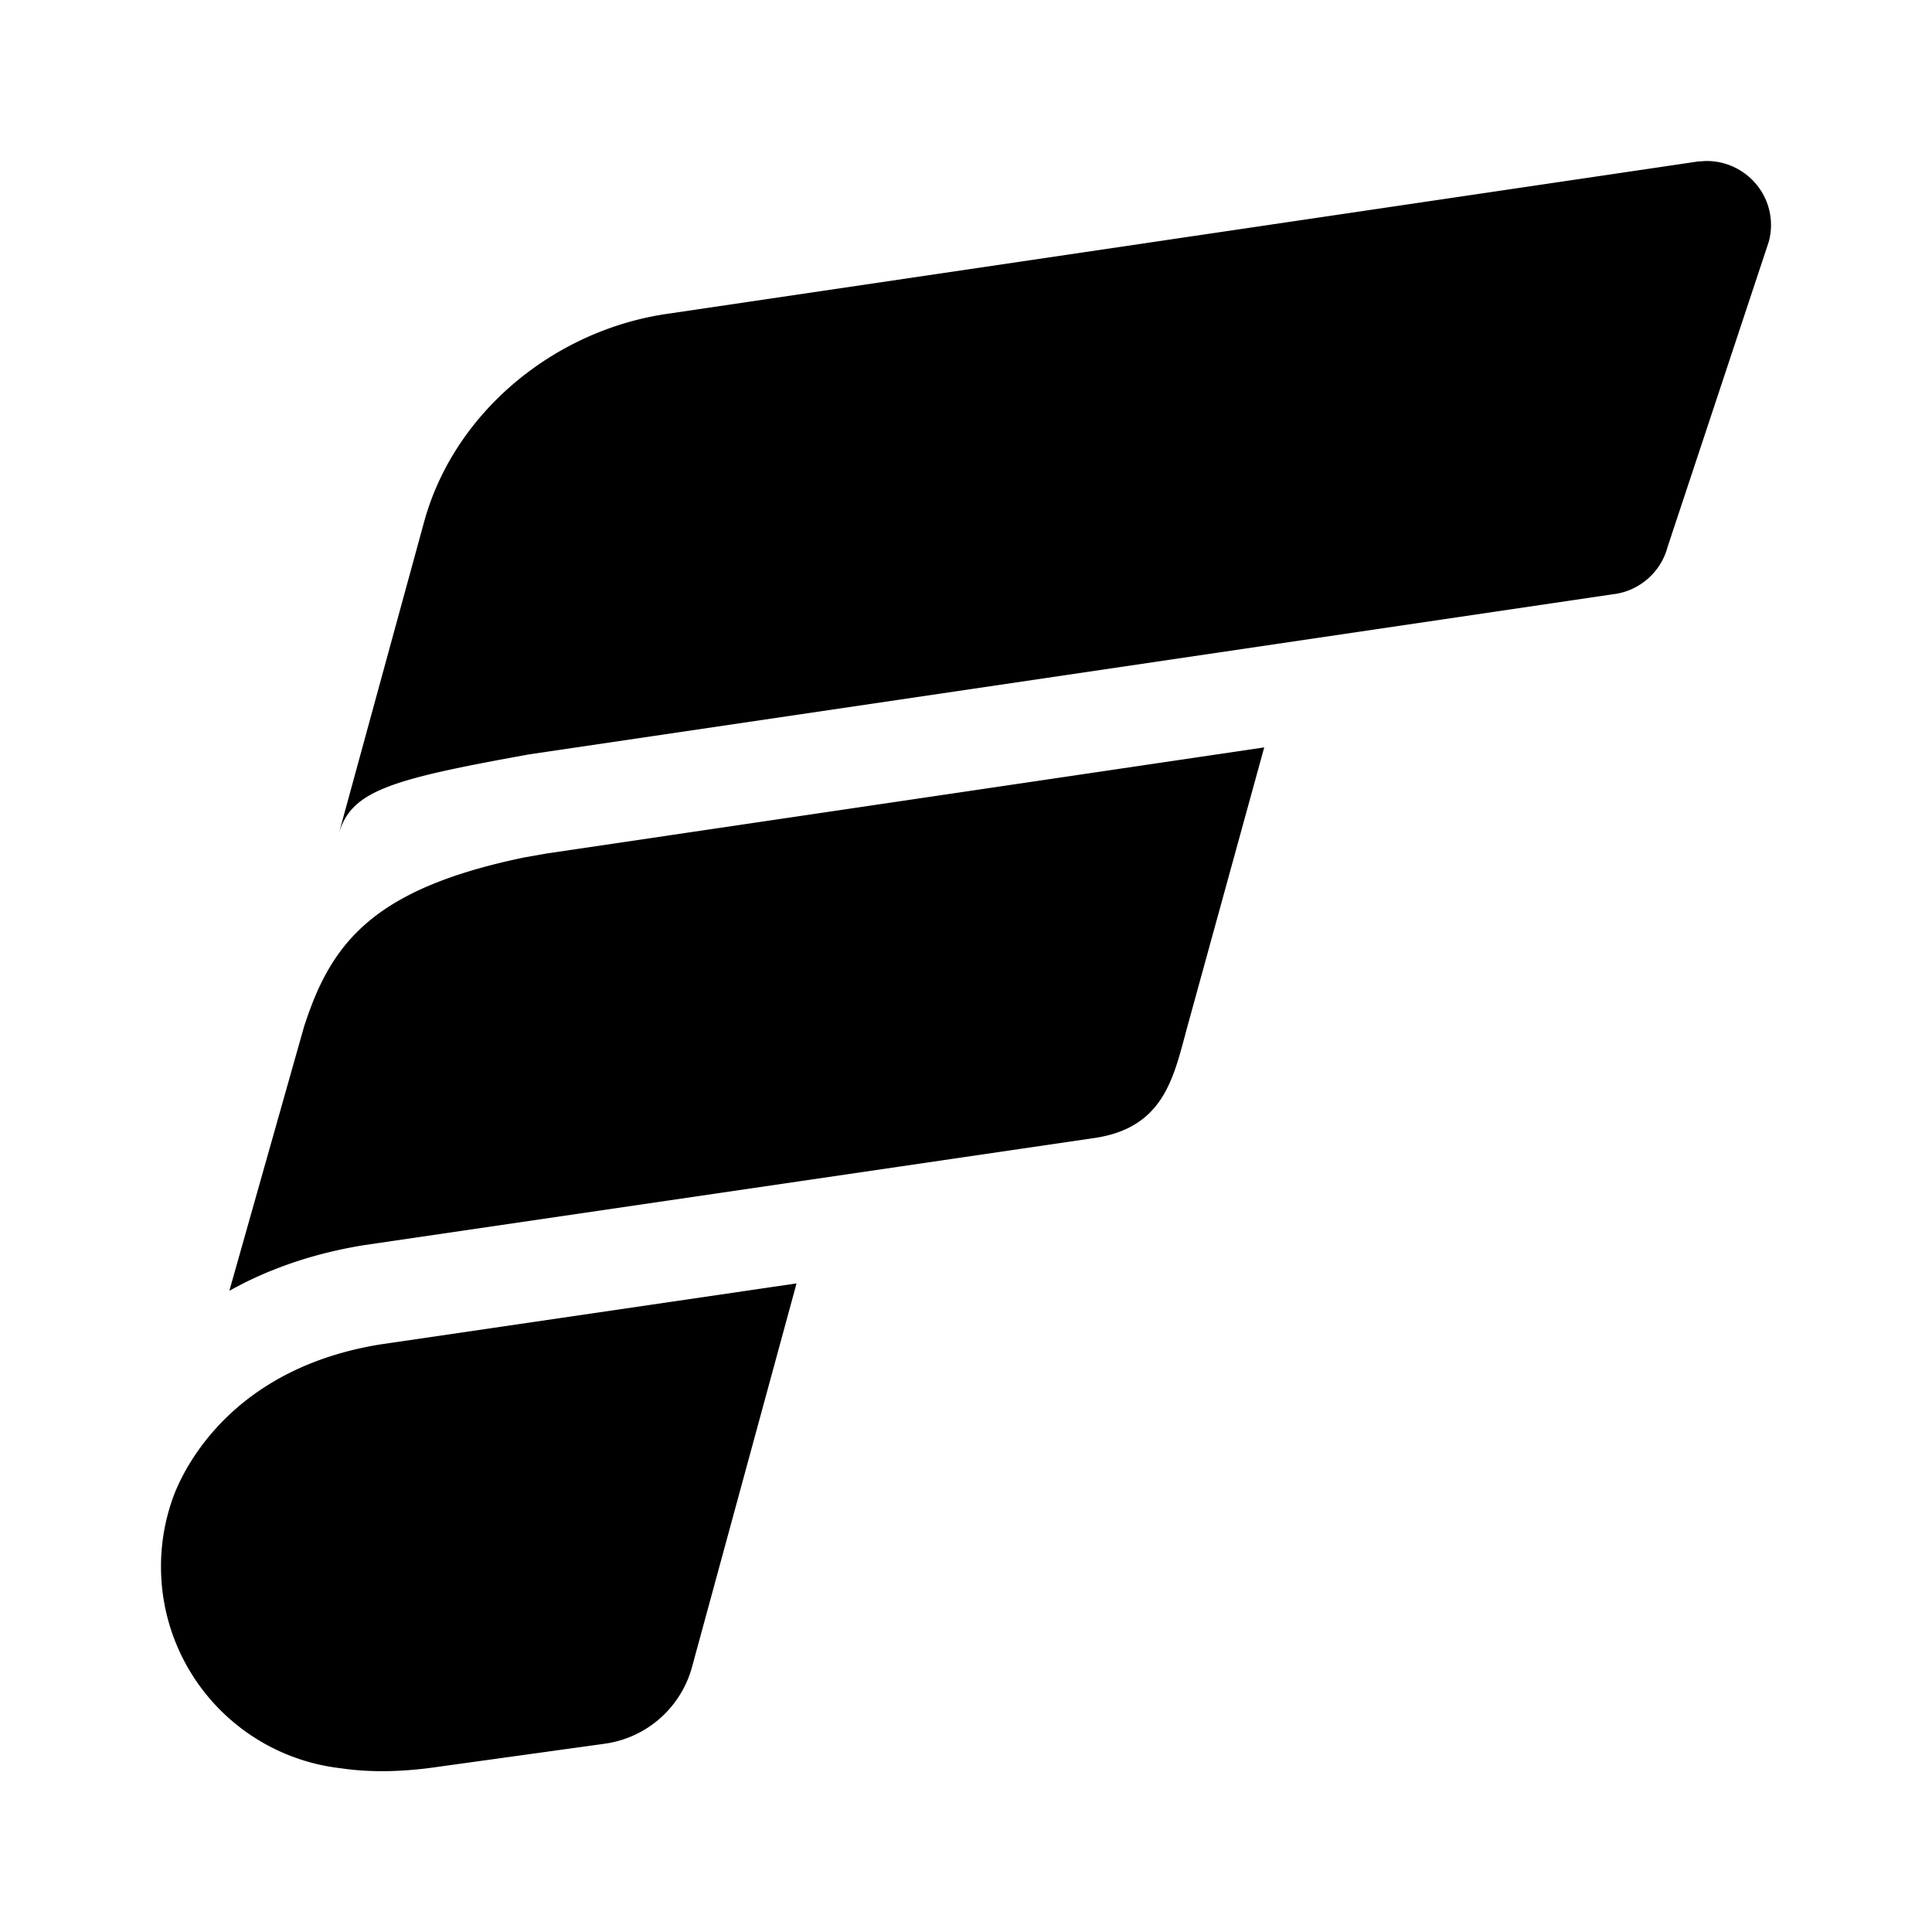
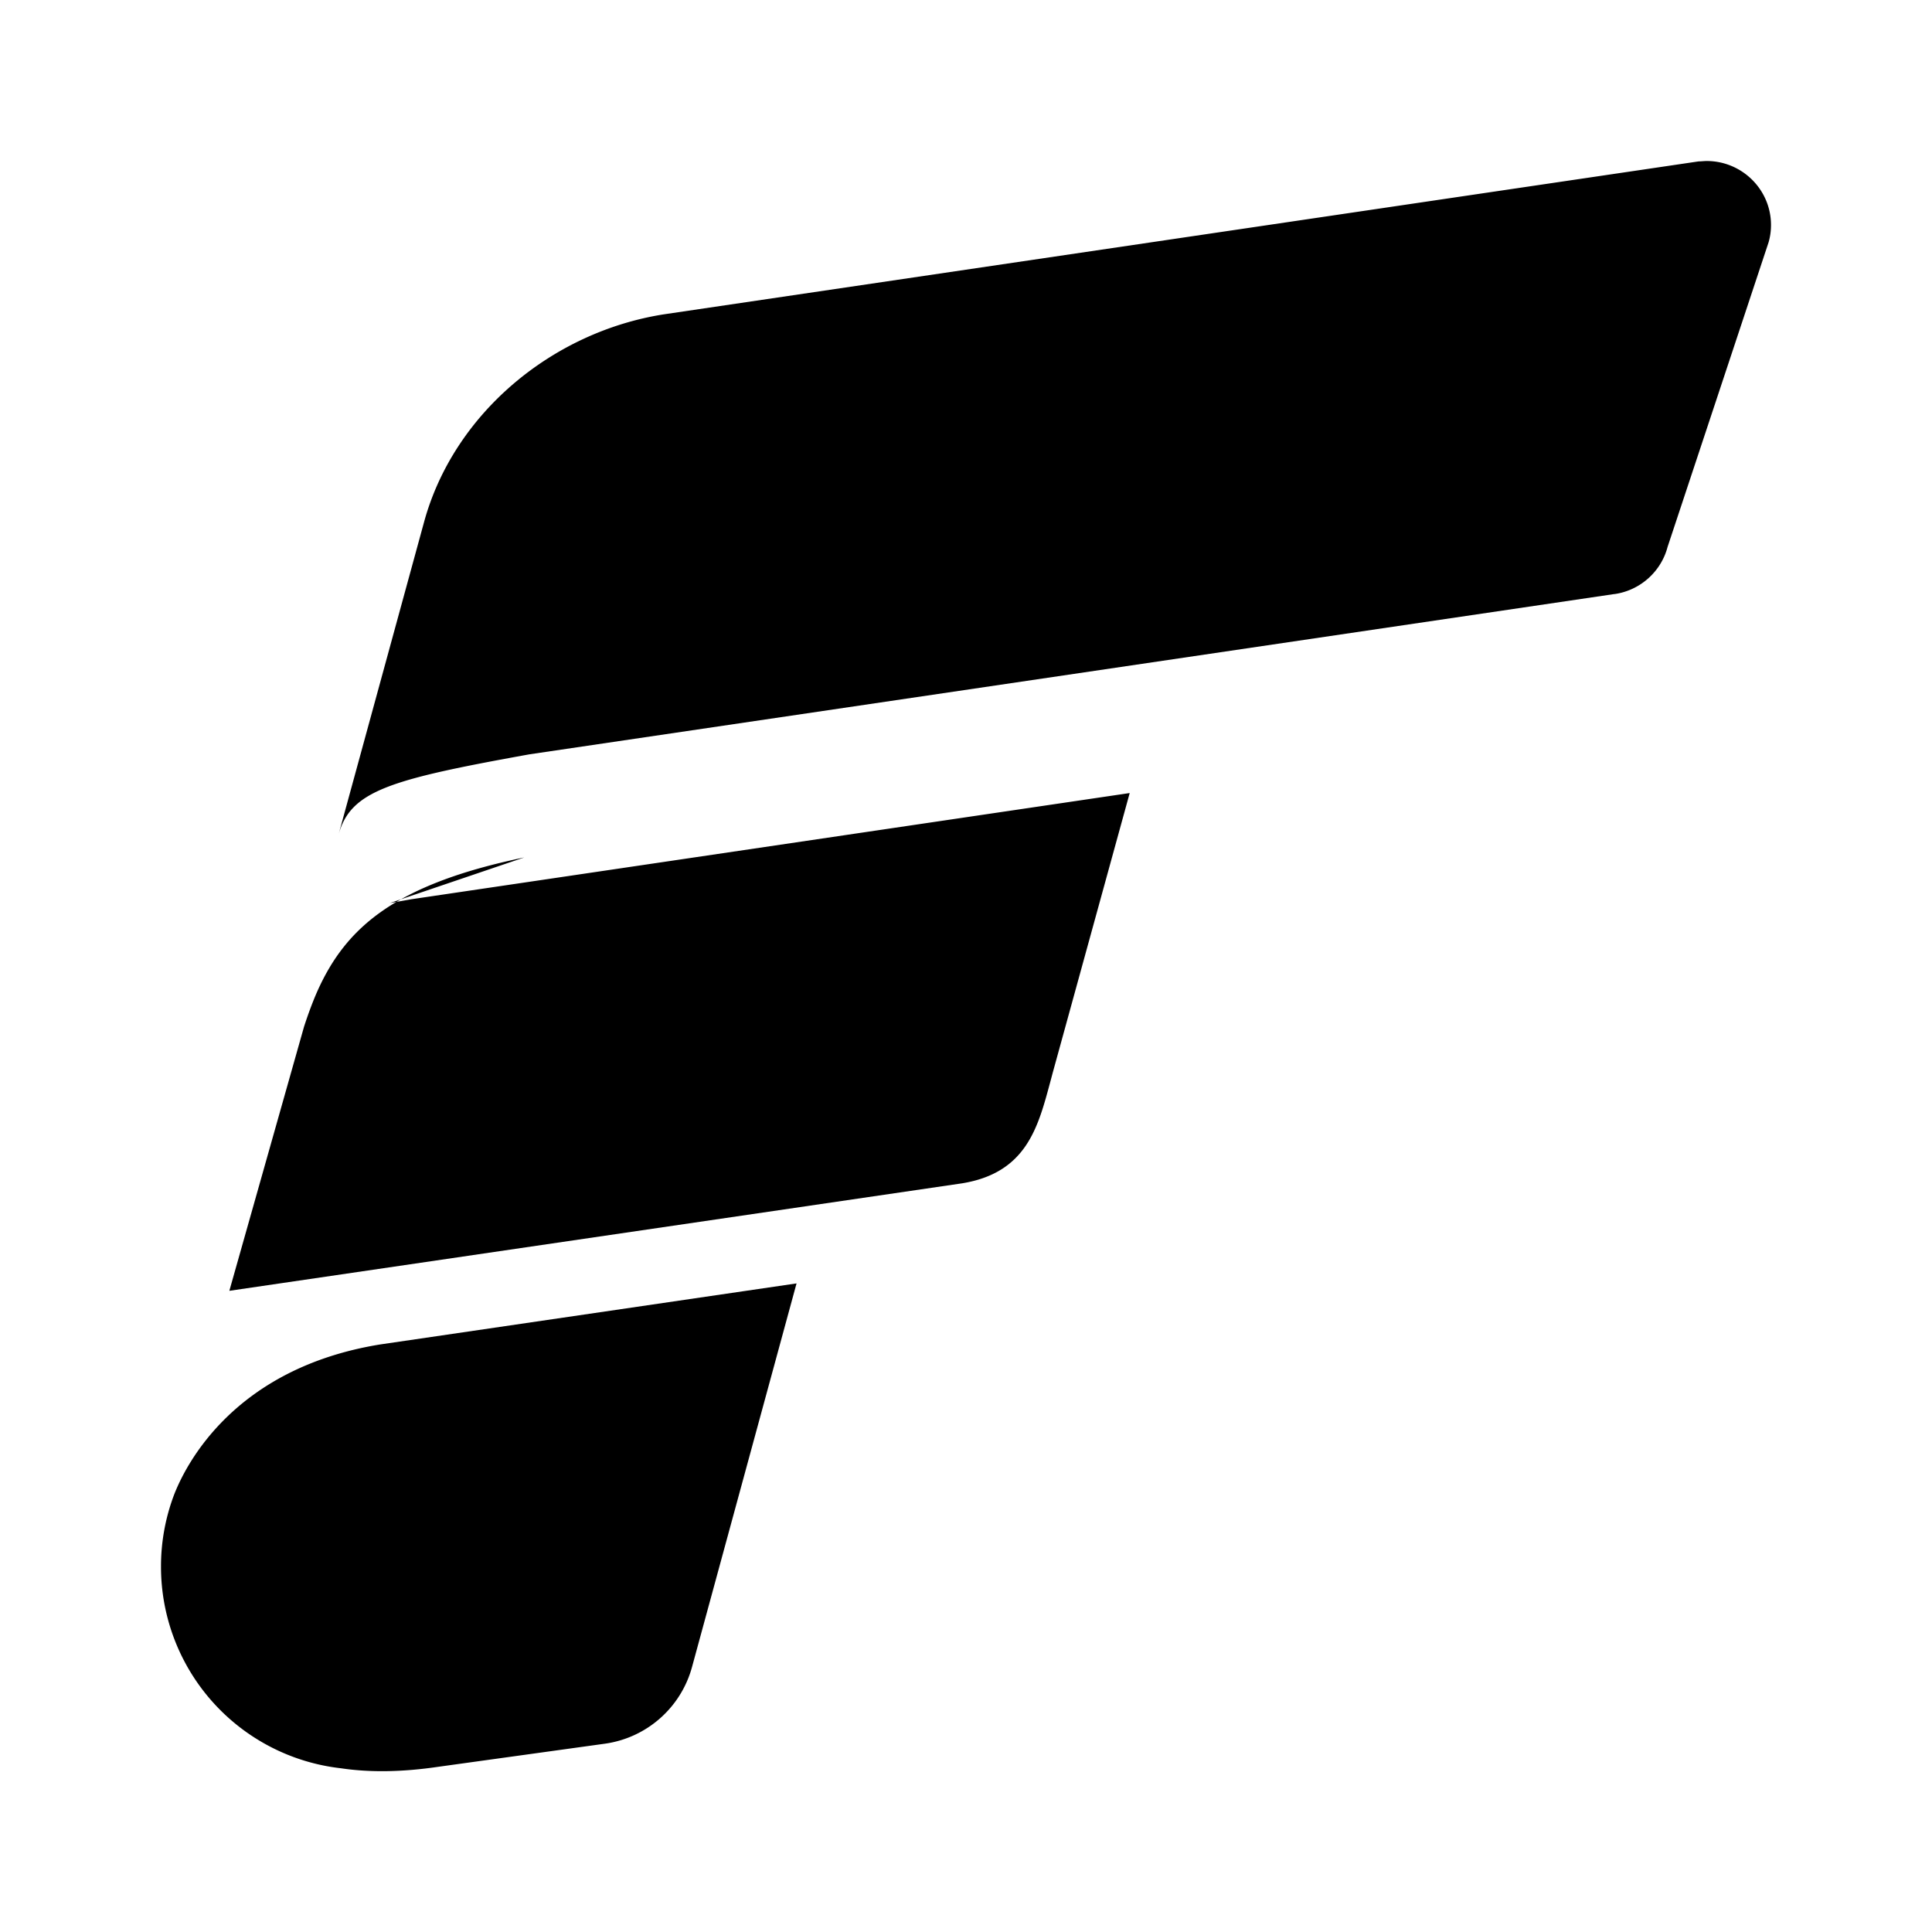
<svg xmlns="http://www.w3.org/2000/svg" width="48" height="48" fill="currentColor">
-   <path fill-rule="evenodd" d="m13.16 18.74 26.94-3.98h.01c.64-.09 1.16-.56 1.32-1.17l2.51-7.57c.04-.14.06-.28.06-.43C44 4.71 43.28 4 42.4 4c-.035 0-.067.003-.1.005a1.275 1.275 0 0 1-.1.005l-25.71 3.8c-2.79.44-5.227 2.48-5.957 5.17L8.41 20.74c.3-1.093 1.26-1.37 4.75-2Zm-.135 2.563c-3.229.67-4.436 1.749-5.142 3.327-.121.275-.23.572-.33.88l-1.855 6.56c.903-.506 2.004-.916 3.342-1.134l.02-.003 18.187-2.668c1.584-.26 1.88-1.37 2.184-2.502l.068-.254 1.91-6.94-17.844 2.638-.54.096Zm-3.583 12.1c-3.638.592-4.831 2.998-5.117 3.733A5.021 5.021 0 0 0 4 38.921a5.038 5.038 0 0 0 4.477 5.012c.707.105 1.509.096 2.416-.038l4.133-.573a2.62 2.62 0 0 0 2.168-1.909l2.596-9.527-10.348 1.517Z" clip-rule="evenodd" />
+   <path fill-rule="evenodd" d="m13.16 18.74 26.94-3.98h.01c.64-.09 1.16-.56 1.32-1.17l2.51-7.57c.04-.14.06-.28.06-.43C44 4.71 43.28 4 42.4 4c-.035 0-.067.003-.1.005a1.275 1.275 0 0 1-.1.005l-25.71 3.8c-2.79.44-5.227 2.48-5.957 5.17L8.41 20.74c.3-1.093 1.26-1.37 4.75-2Zm-.135 2.563c-3.229.67-4.436 1.749-5.142 3.327-.121.275-.23.572-.33.88l-1.855 6.56l.02-.003 18.187-2.668c1.584-.26 1.88-1.37 2.184-2.502l.068-.254 1.91-6.94-17.844 2.638-.54.096Zm-3.583 12.1c-3.638.592-4.831 2.998-5.117 3.733A5.021 5.021 0 0 0 4 38.921a5.038 5.038 0 0 0 4.477 5.012c.707.105 1.509.096 2.416-.038l4.133-.573a2.62 2.62 0 0 0 2.168-1.909l2.596-9.527-10.348 1.517Z" clip-rule="evenodd" />
</svg>